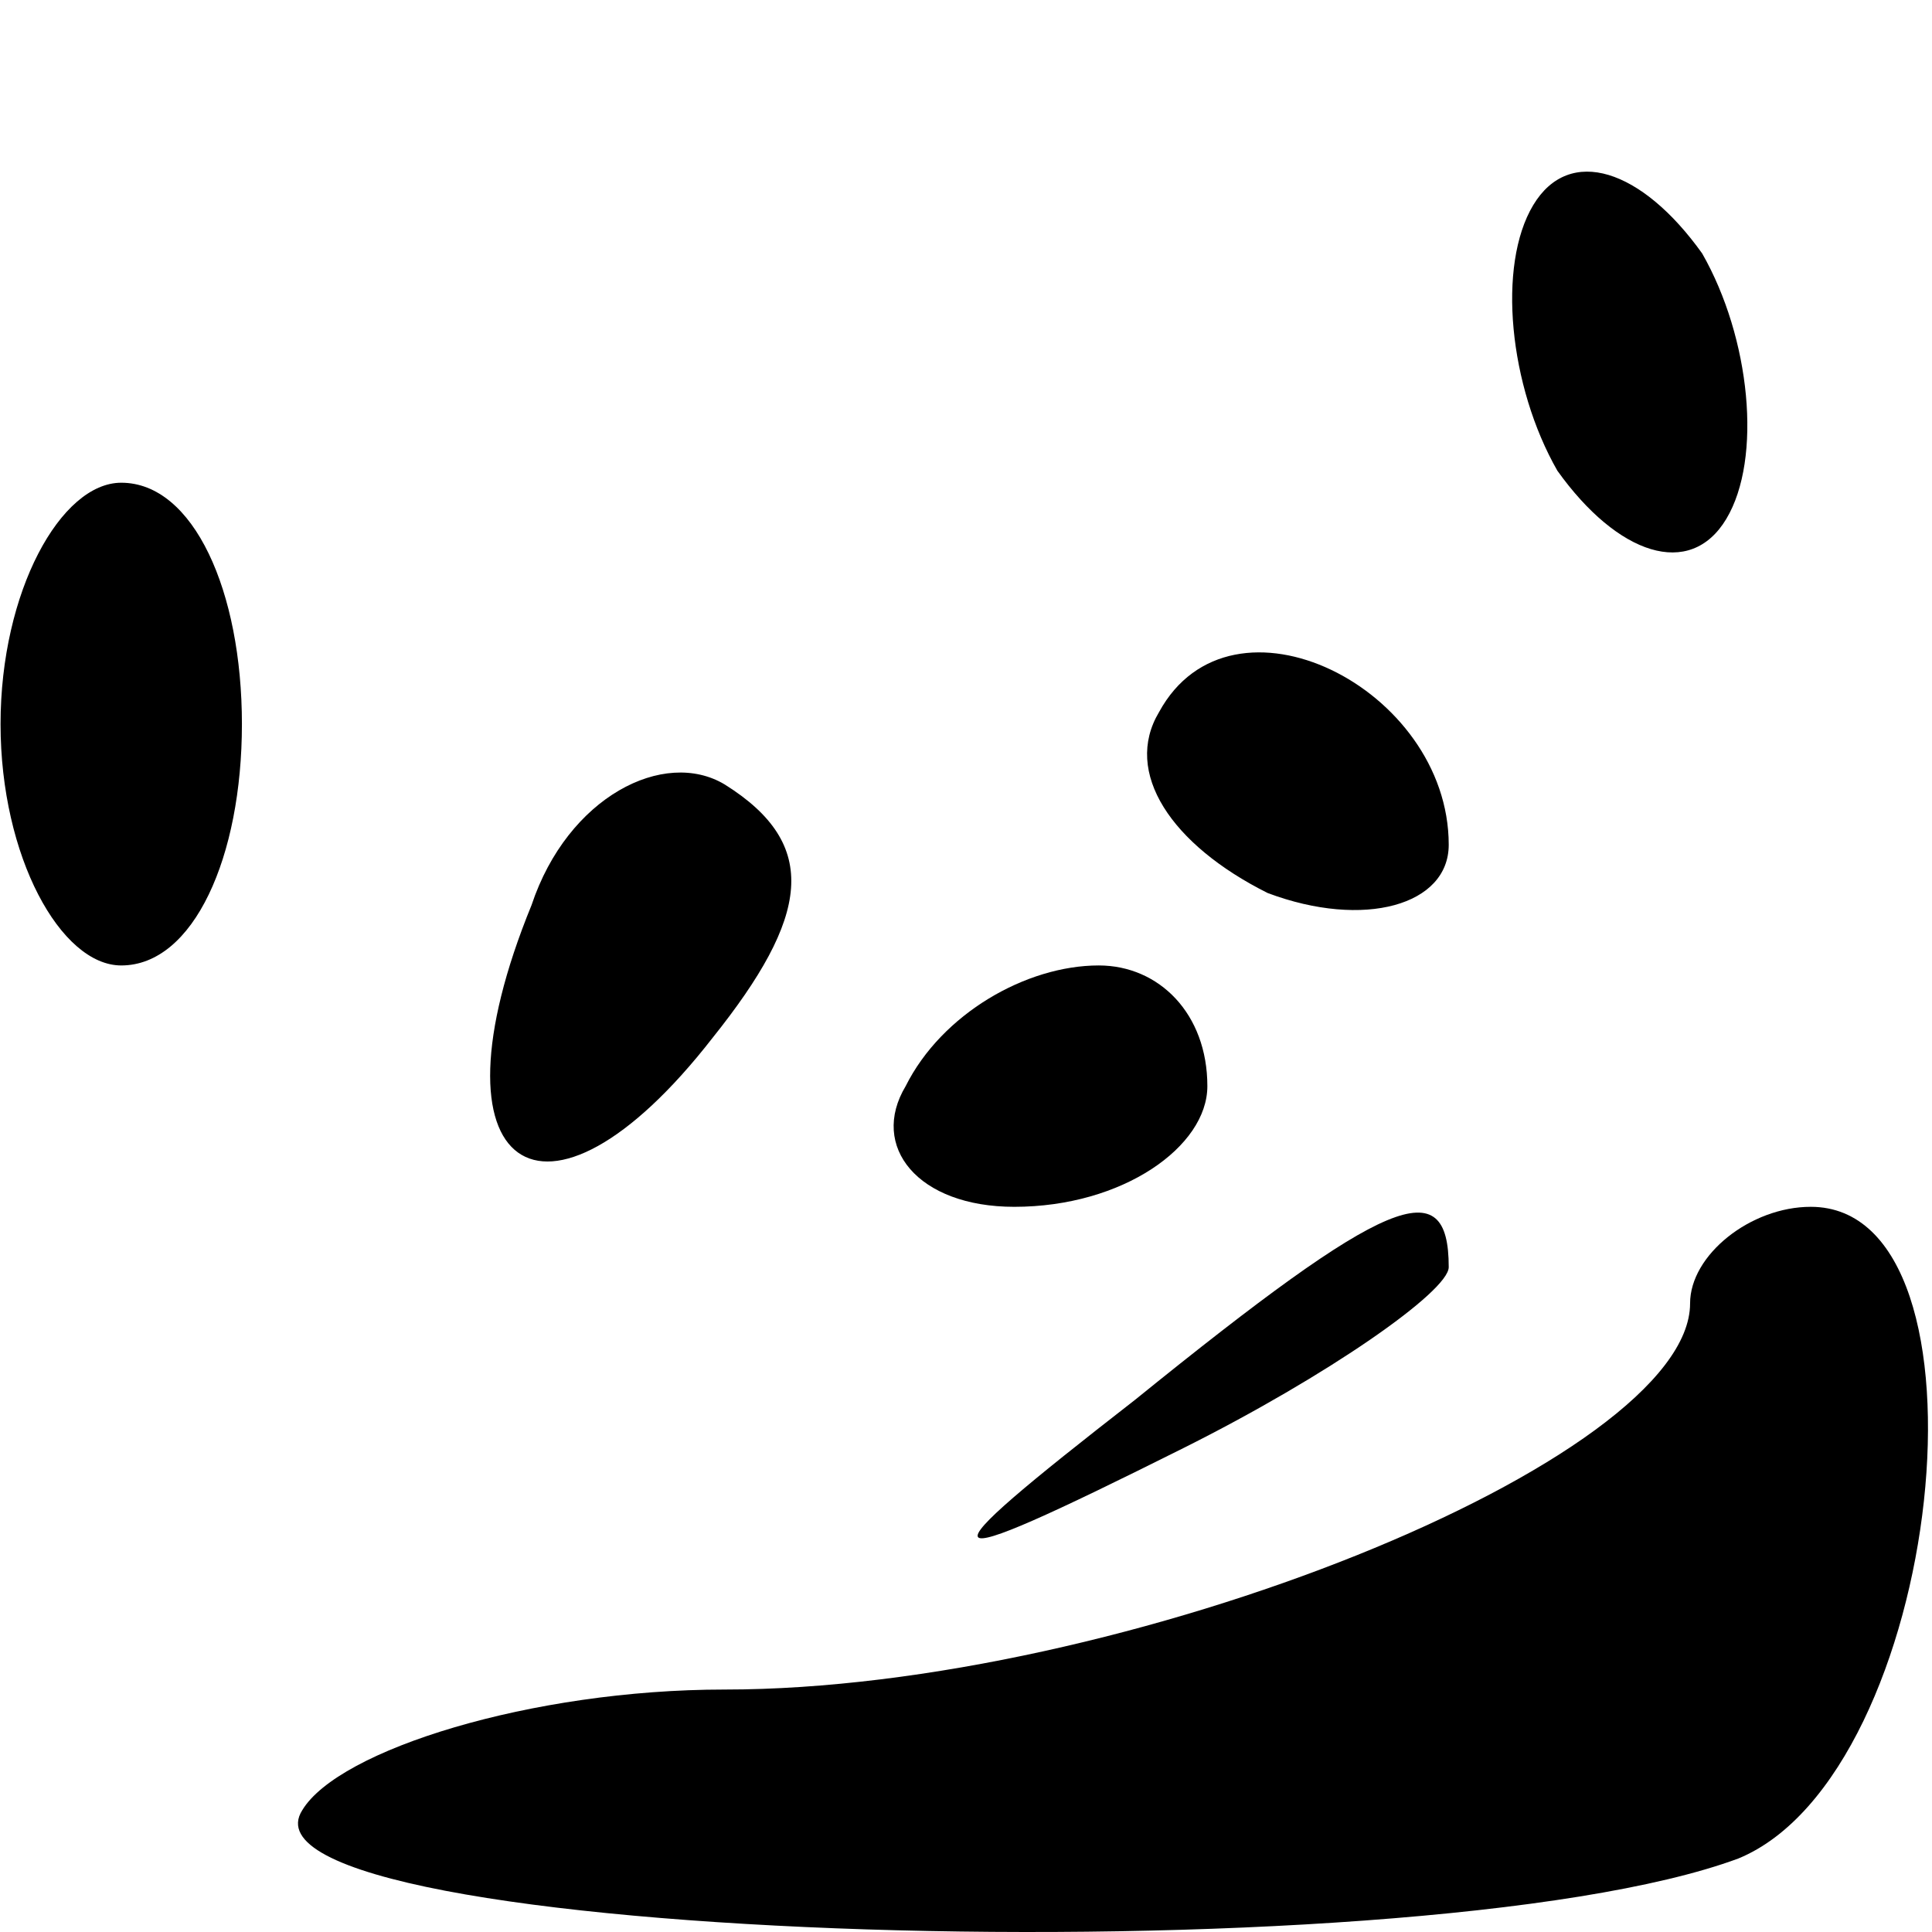
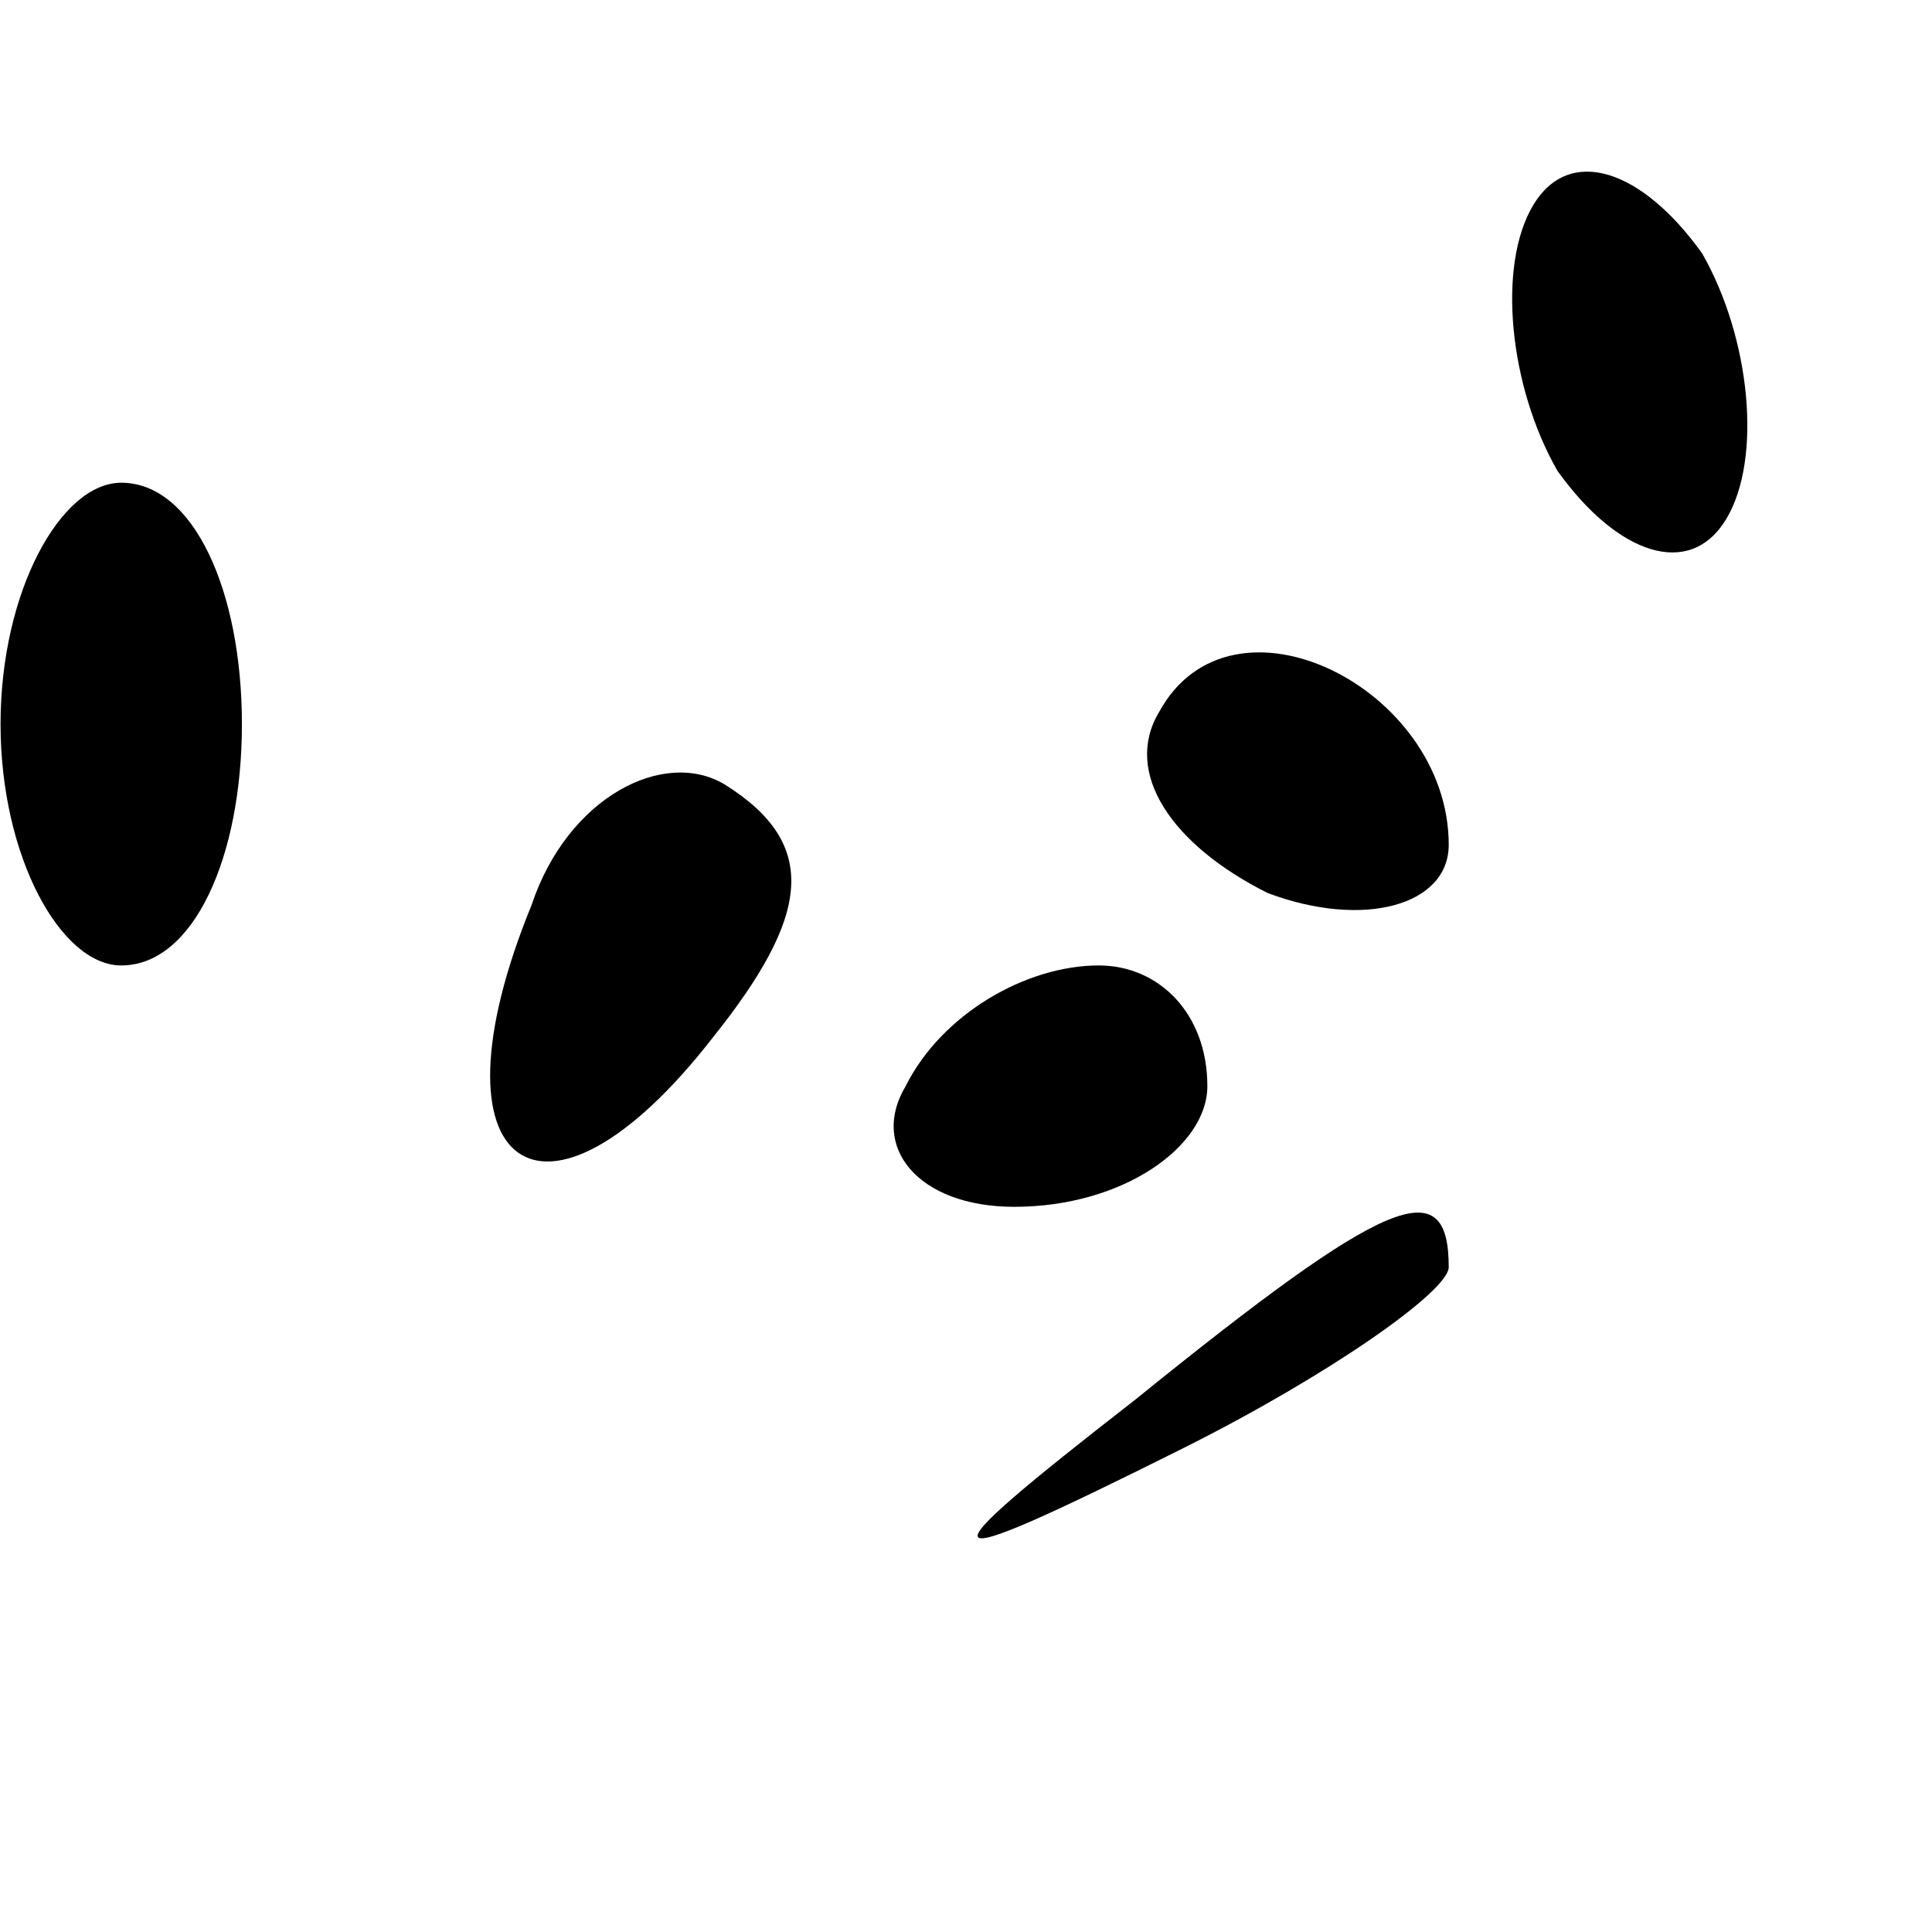
<svg xmlns="http://www.w3.org/2000/svg" t="1749129065113" class="icon" viewBox="0 0 1024 1024" version="1.1" p-id="38126" width="200" height="200">
  <path d="M812.629 108.738c-19.189 31.982-12.793 95.945 12.793 140.72 31.982 44.775 70.36 57.567 89.549 25.585 19.189-31.982 12.793-95.945-12.793-140.72-31.982-44.775-70.36-57.567-89.549-25.585zM0.291 383.782c0 70.36 31.982 127.927 63.964 127.927 38.378 0 63.964-57.567 63.964-127.927s-25.585-127.927-63.964-127.927c-31.982 0-63.964 57.567-63.964 127.927zM614.342 377.386c-19.189 31.982 6.396 70.36 57.567 95.945 51.171 19.189 95.945 6.396 95.945-25.585 0-83.153-115.135-140.72-153.513-70.36zM281.731 479.727c-57.567 140.72 6.396 185.495 95.945 70.36 51.171-63.964 57.567-102.342 6.396-134.324-31.982-19.189-83.153 6.396-102.342 63.964zM480.018 575.673c-19.189 31.982 6.396 63.964 57.567 63.964 57.567 0 102.342-31.982 102.342-63.964 0-38.378-25.585-63.964-57.567-63.964-38.378 0-83.153 25.585-102.342 63.964zM601.549 741.978c-115.135 89.549-115.135 95.945 25.585 25.585 76.756-38.378 140.72-83.153 140.72-95.945 0-51.171-31.982-38.378-166.306 70.36z" p-id="38127" />
-   <path d="M895.782 690.808c0 83.153-300.629 204.684-511.709 204.684-102.342 0-204.684 31.982-223.873 63.964-44.775 70.36 588.466 89.549 761.168 25.585 108.738-44.775 140.72-345.404 38.378-345.404-31.982 0-63.964 25.585-63.964 51.171z" p-id="38128" />
</svg>